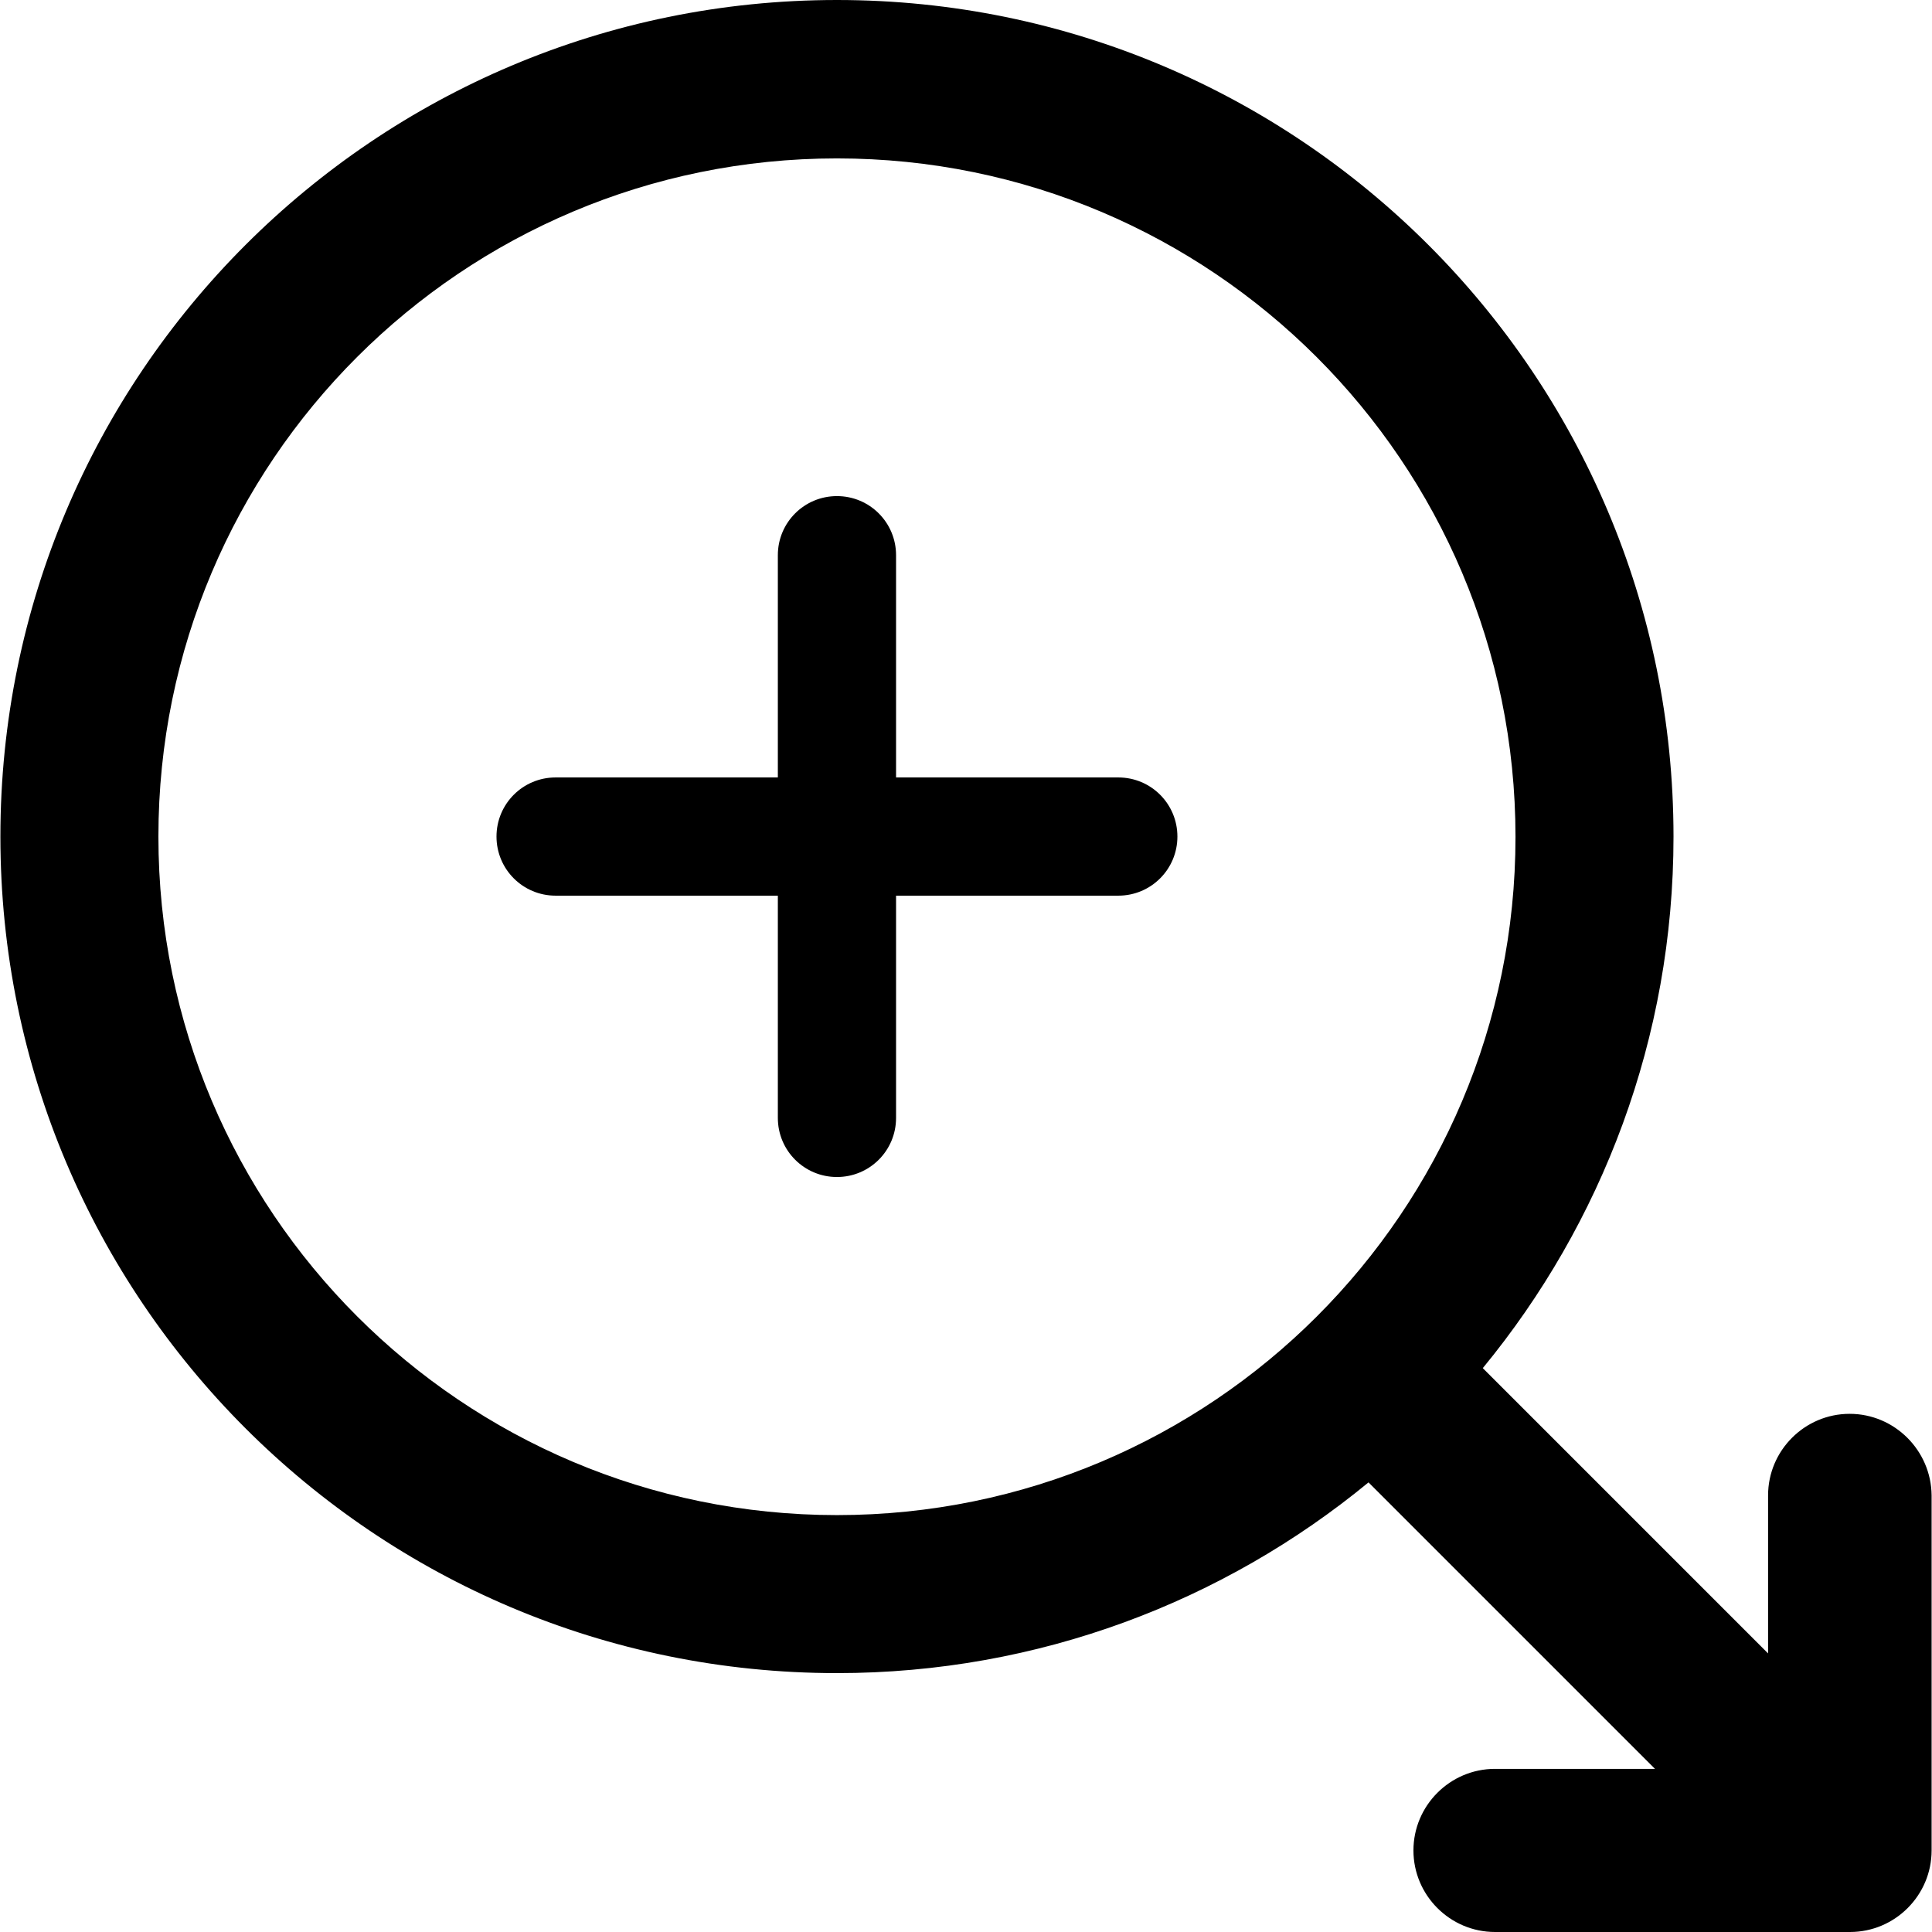
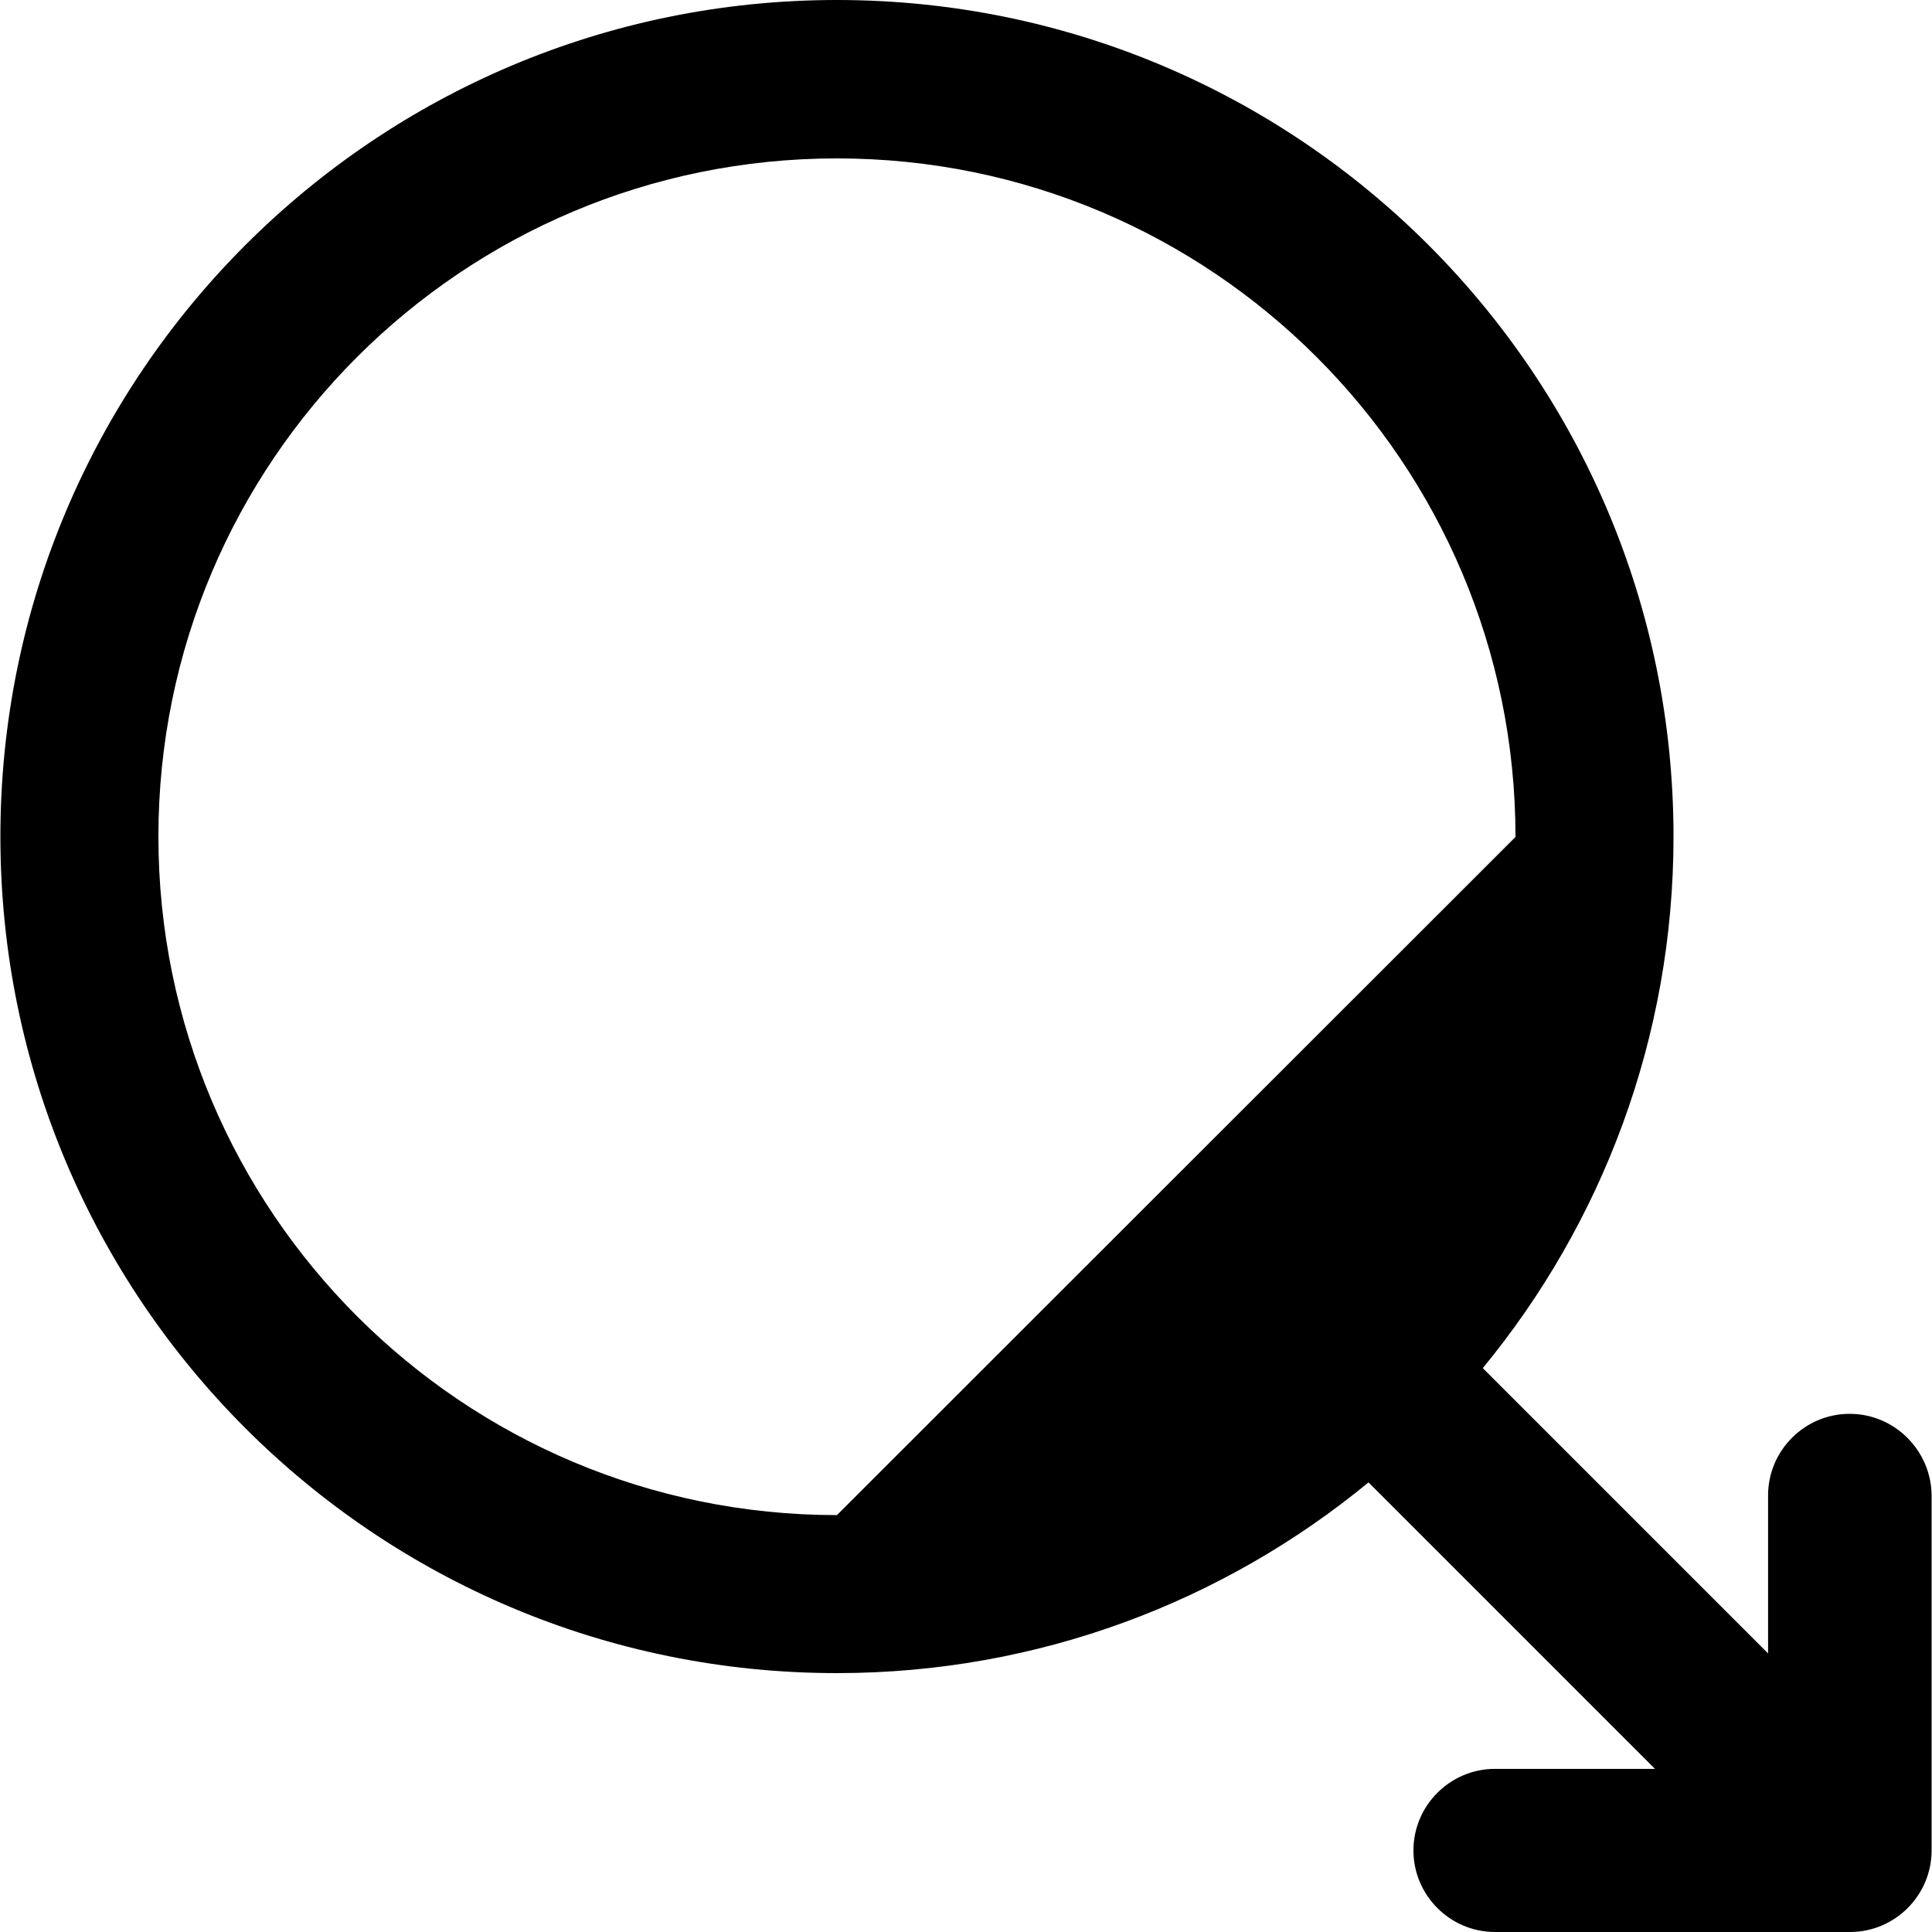
<svg xmlns="http://www.w3.org/2000/svg" fill="#000000" height="800px" width="800px" version="1.1" id="Layer_1" viewBox="0 0 490.3 490.3" xml:space="preserve">
  <g>
    <g>
-       <path d="M283.8,197.3h-56.4v-56.4c0-8.3-6.7-15-15-15l0,0c-8.3,0-15,6.7-15,15v56.4H141c-8.3,0-15,6.7-15,15l0,0    c0,8.3,6.7,15,15,15h56.4v56.4c0,8.3,6.7,15,15,15l0,0c8.3,0,15-6.7,15-15v-56.4h56.4c8.3,0,15-6.7,15-15l0,0    C298.8,204,292.1,197.3,283.8,197.3z" />
-       <path d="M469.4,358.8c-11.4,0-20.7,9.3-20.7,20.7v40.1l-72.4-72.4c30.2-36.7,48.4-83.7,48.4-134.9C424.7,95.1,329.7,0,212.4,0    C95.2,0,0.1,95,0.1,212.3s95,212.3,212.3,212.3c51.2,0,98.2-18.2,134.9-48.4l72.7,72.7h-40.6c-11.4,0-20.7,9.3-20.7,20.7    s9.3,20.7,20.7,20.7h90.1c11.4,0,20.7-9.3,20.7-20.7v-90.1C490.1,368.1,480.8,358.8,469.4,358.8z M212.4,384.5    c-95.1,0-172.2-77.1-172.2-172.2S117.3,40.2,212.4,40.2s172.2,77.1,172.2,172.2S307.5,384.5,212.4,384.5z" />
+       <path d="M469.4,358.8c-11.4,0-20.7,9.3-20.7,20.7v40.1l-72.4-72.4c30.2-36.7,48.4-83.7,48.4-134.9C424.7,95.1,329.7,0,212.4,0    C95.2,0,0.1,95,0.1,212.3s95,212.3,212.3,212.3c51.2,0,98.2-18.2,134.9-48.4l72.7,72.7h-40.6c-11.4,0-20.7,9.3-20.7,20.7    s9.3,20.7,20.7,20.7h90.1c11.4,0,20.7-9.3,20.7-20.7v-90.1C490.1,368.1,480.8,358.8,469.4,358.8z M212.4,384.5    c-95.1,0-172.2-77.1-172.2-172.2S117.3,40.2,212.4,40.2s172.2,77.1,172.2,172.2z" />
    </g>
  </g>
</svg>